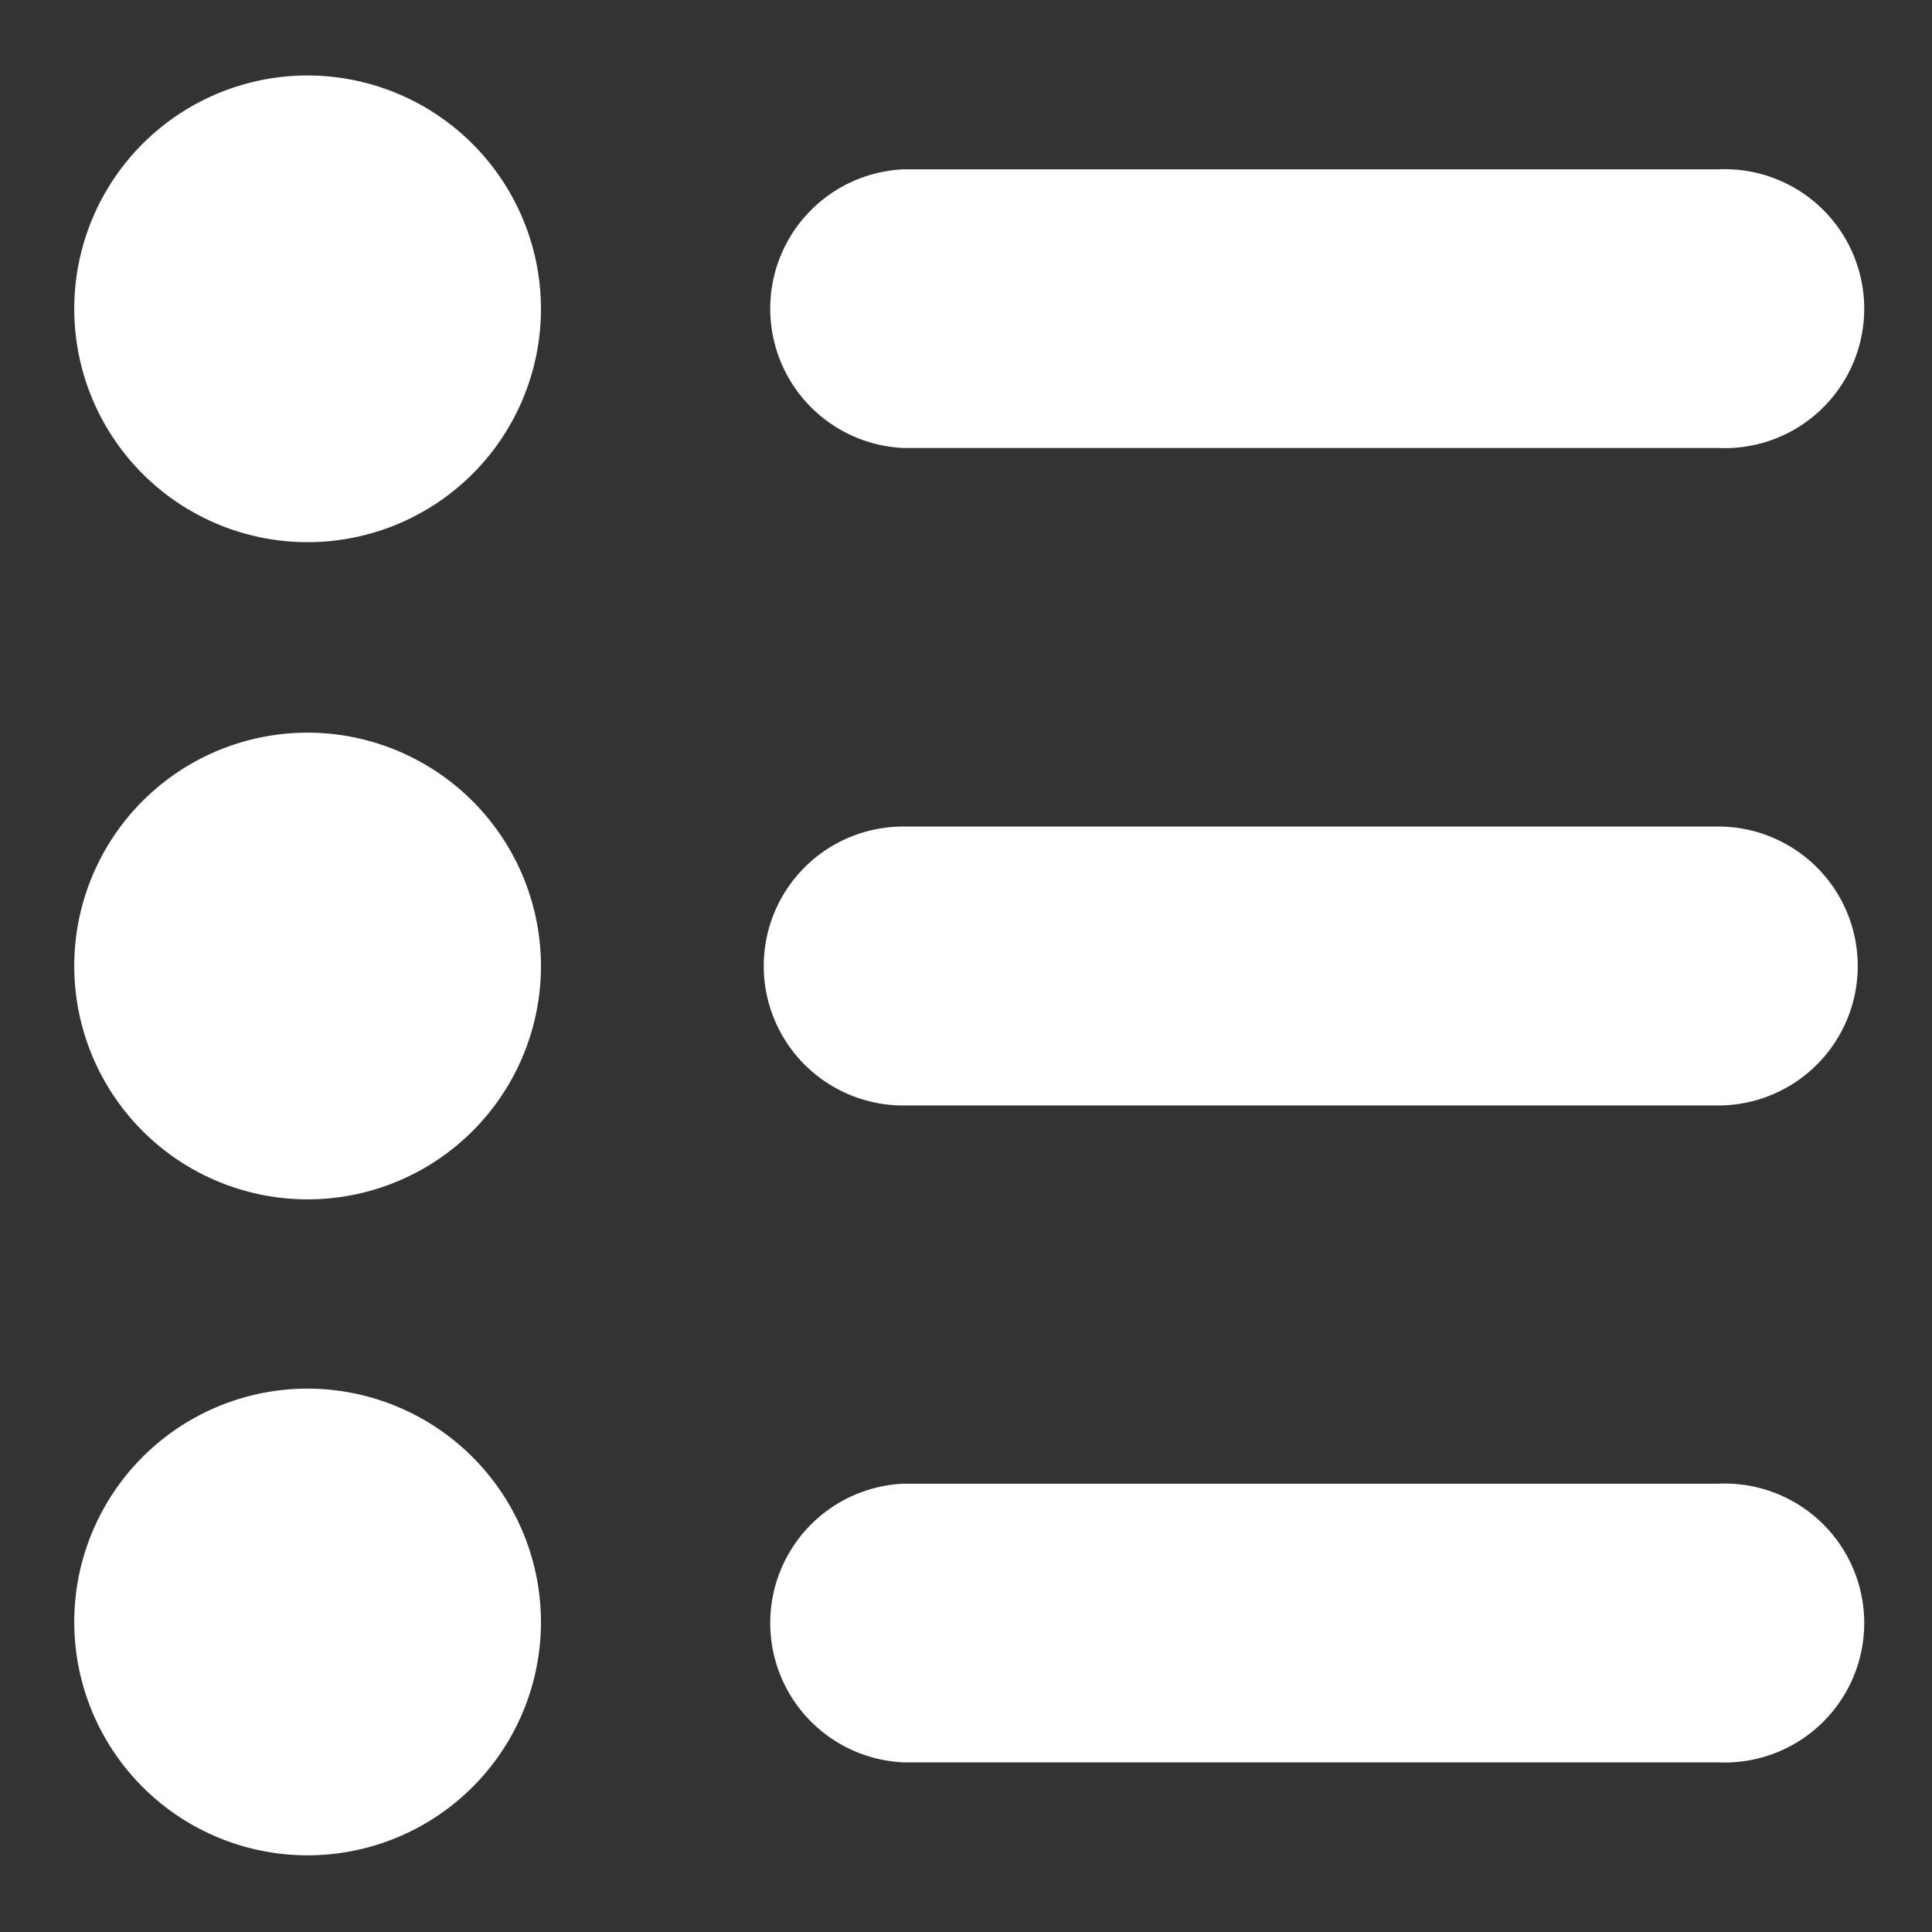
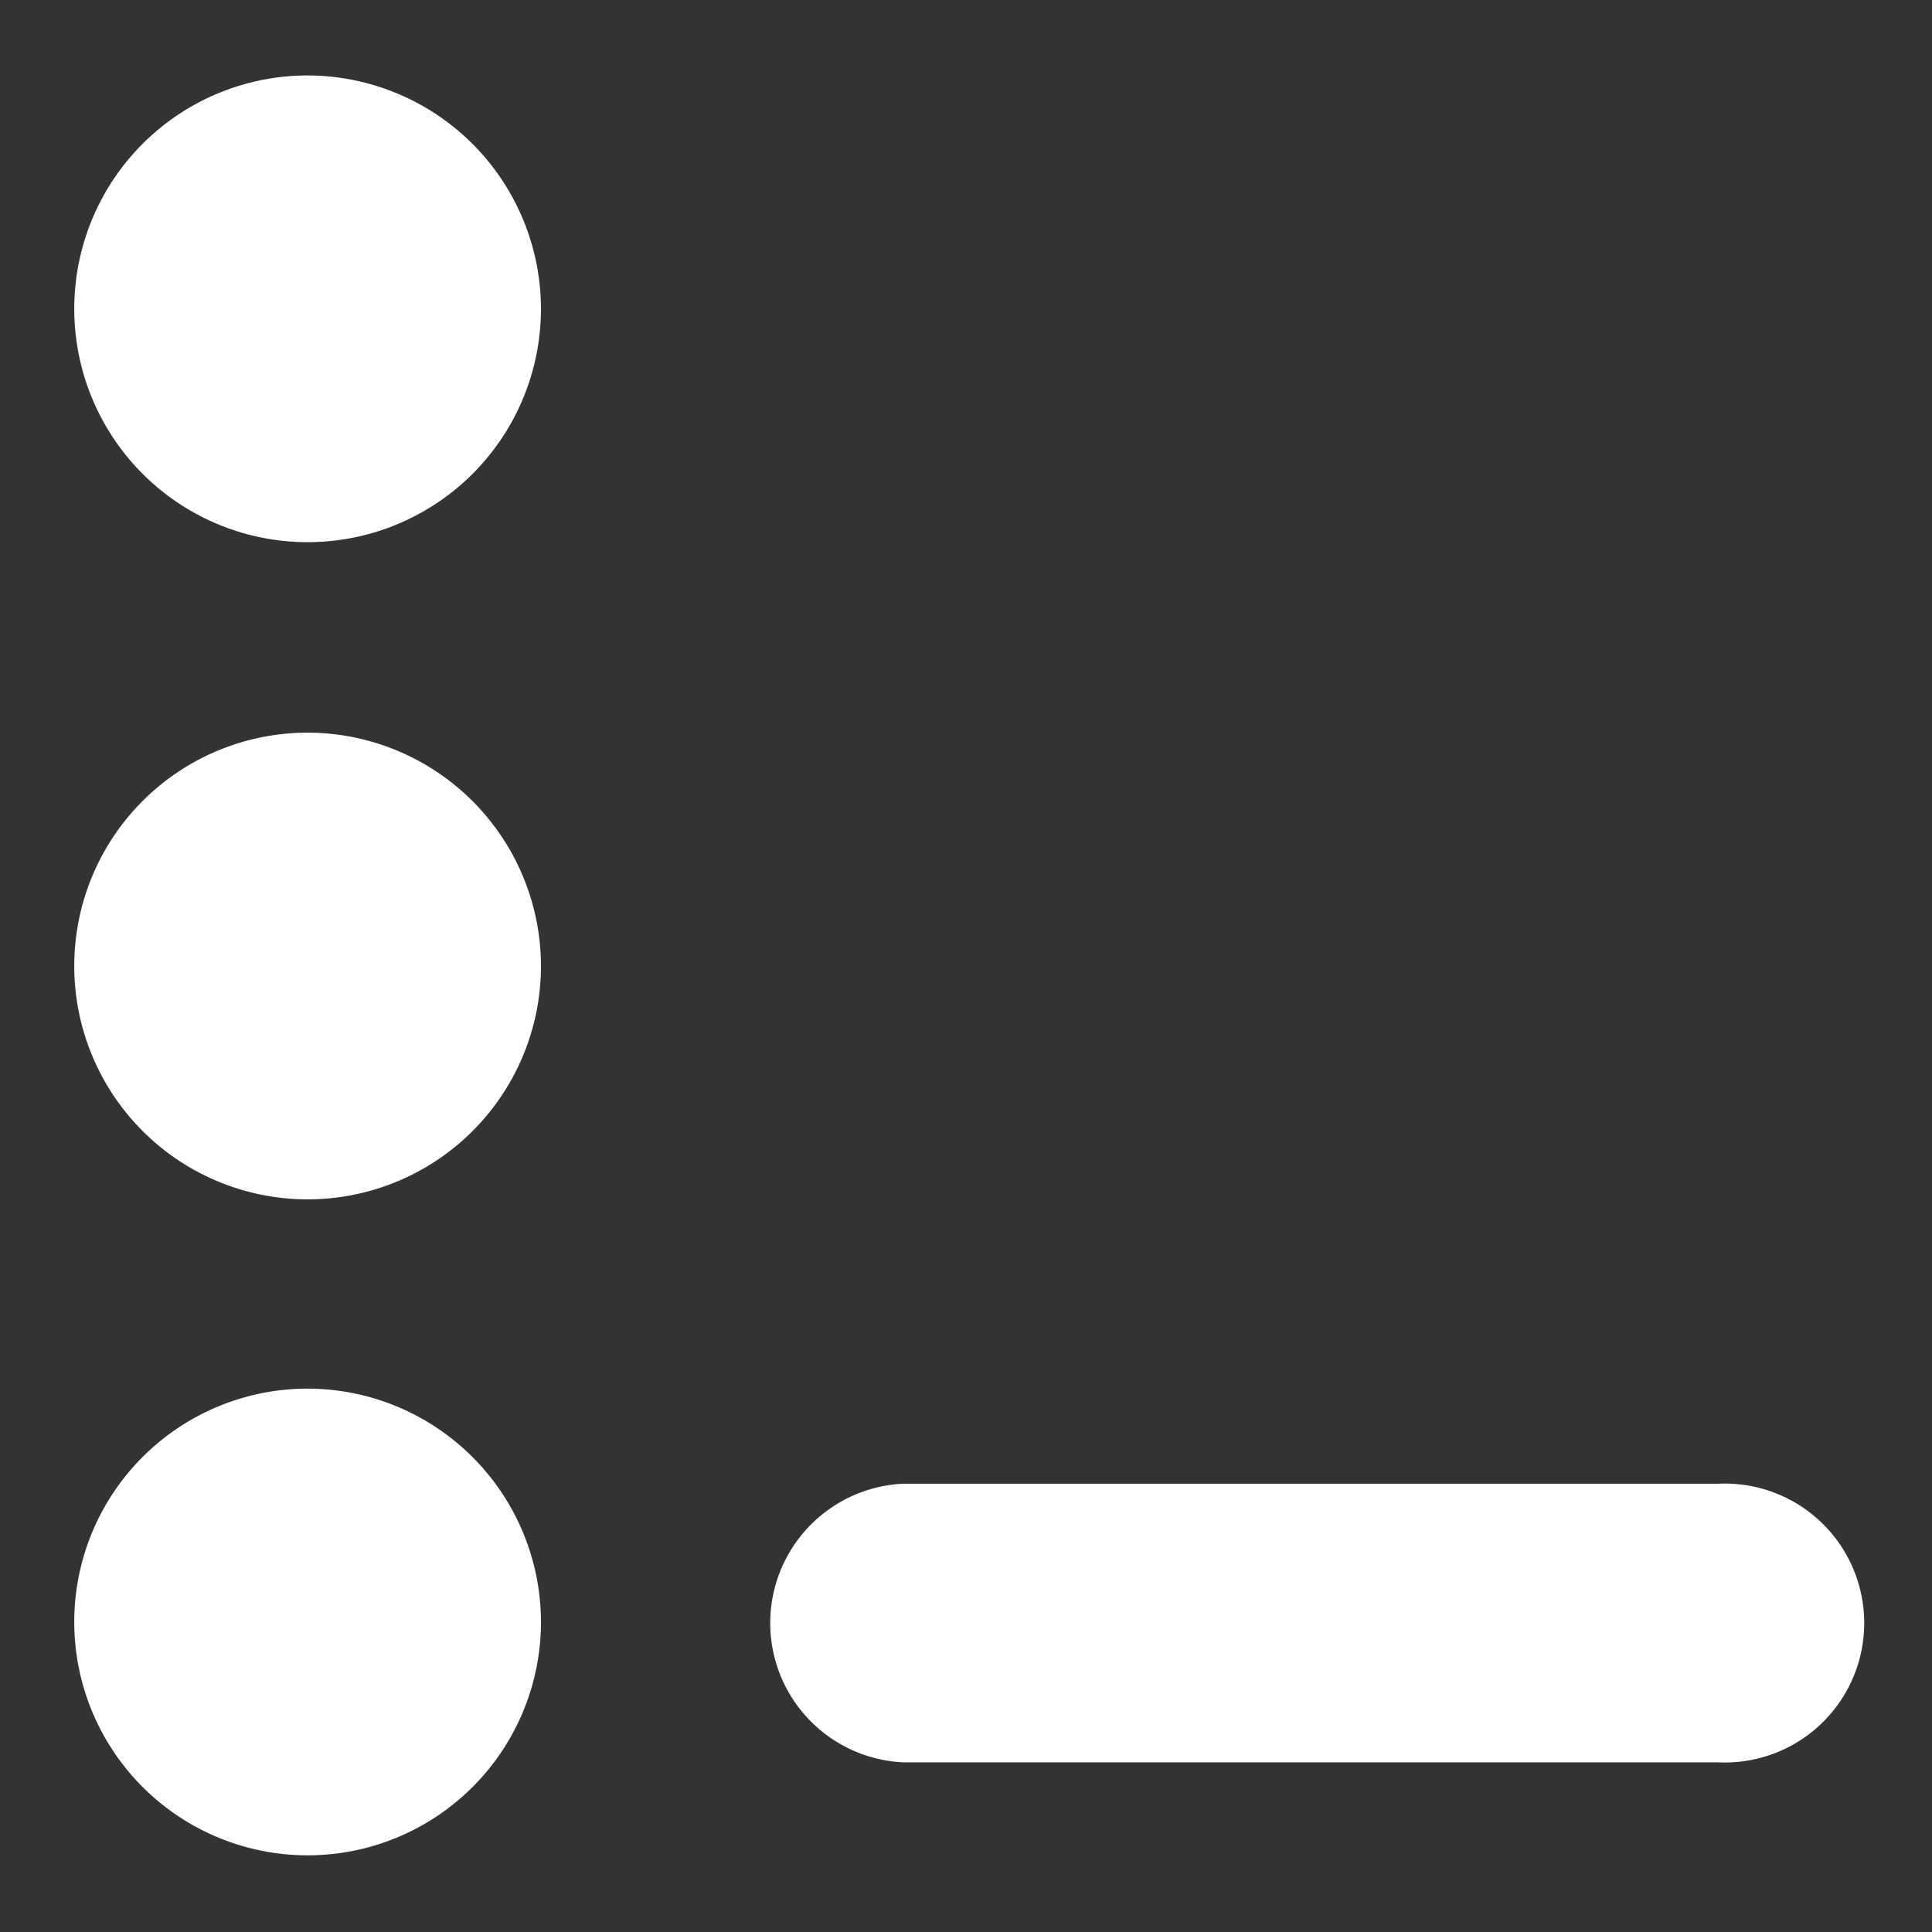
<svg xmlns="http://www.w3.org/2000/svg" height="300" viewBox="0 0 64 64" width="300" version="1.1">
  <rect x="0" y="0" width="64" height="64" fill="#333333" stroke="none" />
  <g width="100%" height="100%" transform="matrix(1,0,0,1,0,0)">
    <g id="Layer_44" data-name="Layer 44">
      <path d="m10.19 2.5a7.73 7.73 0 1 0 7.73 7.73 7.74 7.74 0 0 0 -7.73-7.73z" fill="#ffffff" fill-opacity="1" data-original-color="#000000ff" stroke="none" stroke-opacity="1" />
      <path d="m10.19 24.27a7.73 7.73 0 1 0 7.73 7.73 7.74 7.74 0 0 0 -7.73-7.73z" fill="#ffffff" fill-opacity="1" data-original-color="#000000ff" stroke="none" stroke-opacity="1" />
      <path d="m10.19 46a7.73 7.73 0 1 0 7.73 7.73 7.74 7.74 0 0 0 -7.73-7.73z" fill="#ffffff" fill-opacity="1" data-original-color="#000000ff" stroke="none" stroke-opacity="1" />
-       <path d="m29.92 14.84h27a4.62 4.62 0 1 0 0-9.23h-27a4.62 4.62 0 0 0 0 9.23z" fill="#ffffff" fill-opacity="1" data-original-color="#000000ff" stroke="none" stroke-opacity="1" />
-       <path d="m56.92 27.38h-27a4.62 4.62 0 0 0 0 9.24h27a4.62 4.62 0 0 0 0-9.24z" fill="#ffffff" fill-opacity="1" data-original-color="#000000ff" stroke="none" stroke-opacity="1" />
      <path d="m56.92 49.15h-27a4.62 4.62 0 0 0 0 9.23h27a4.62 4.62 0 1 0 0-9.23z" fill="#ffffff" fill-opacity="1" data-original-color="#000000ff" stroke="none" stroke-opacity="1" />
    </g>
  </g>
</svg>